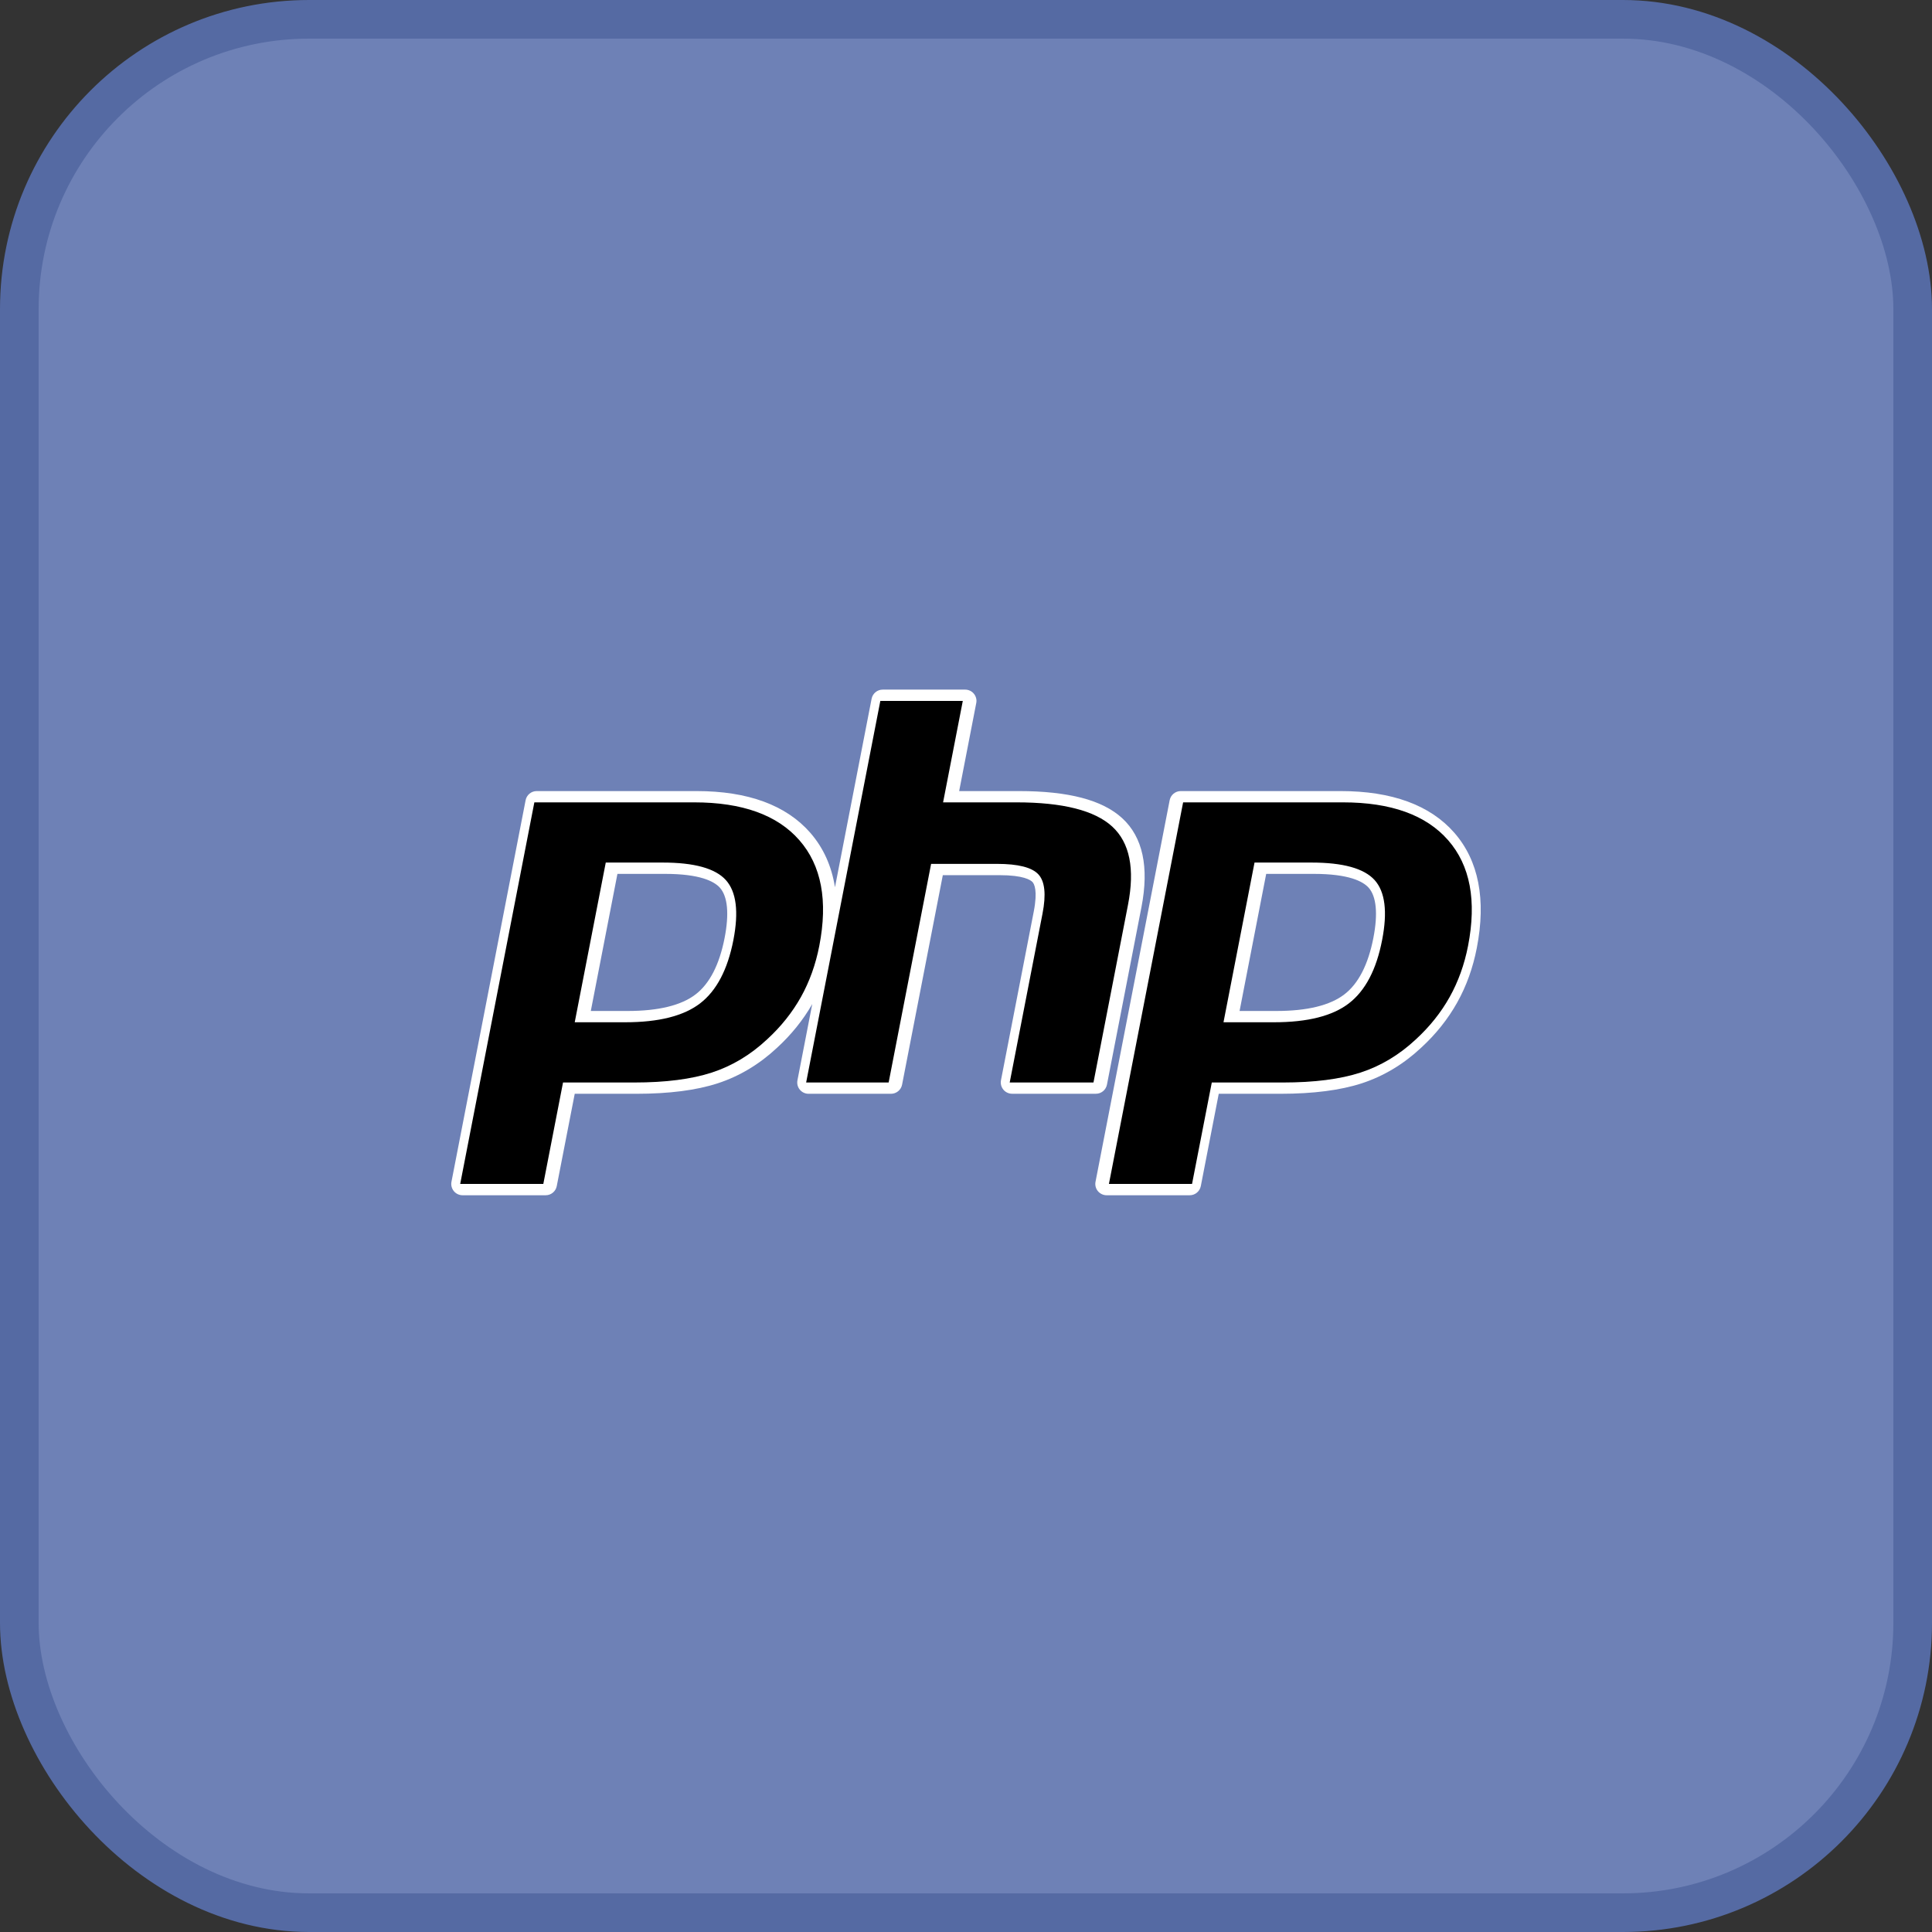
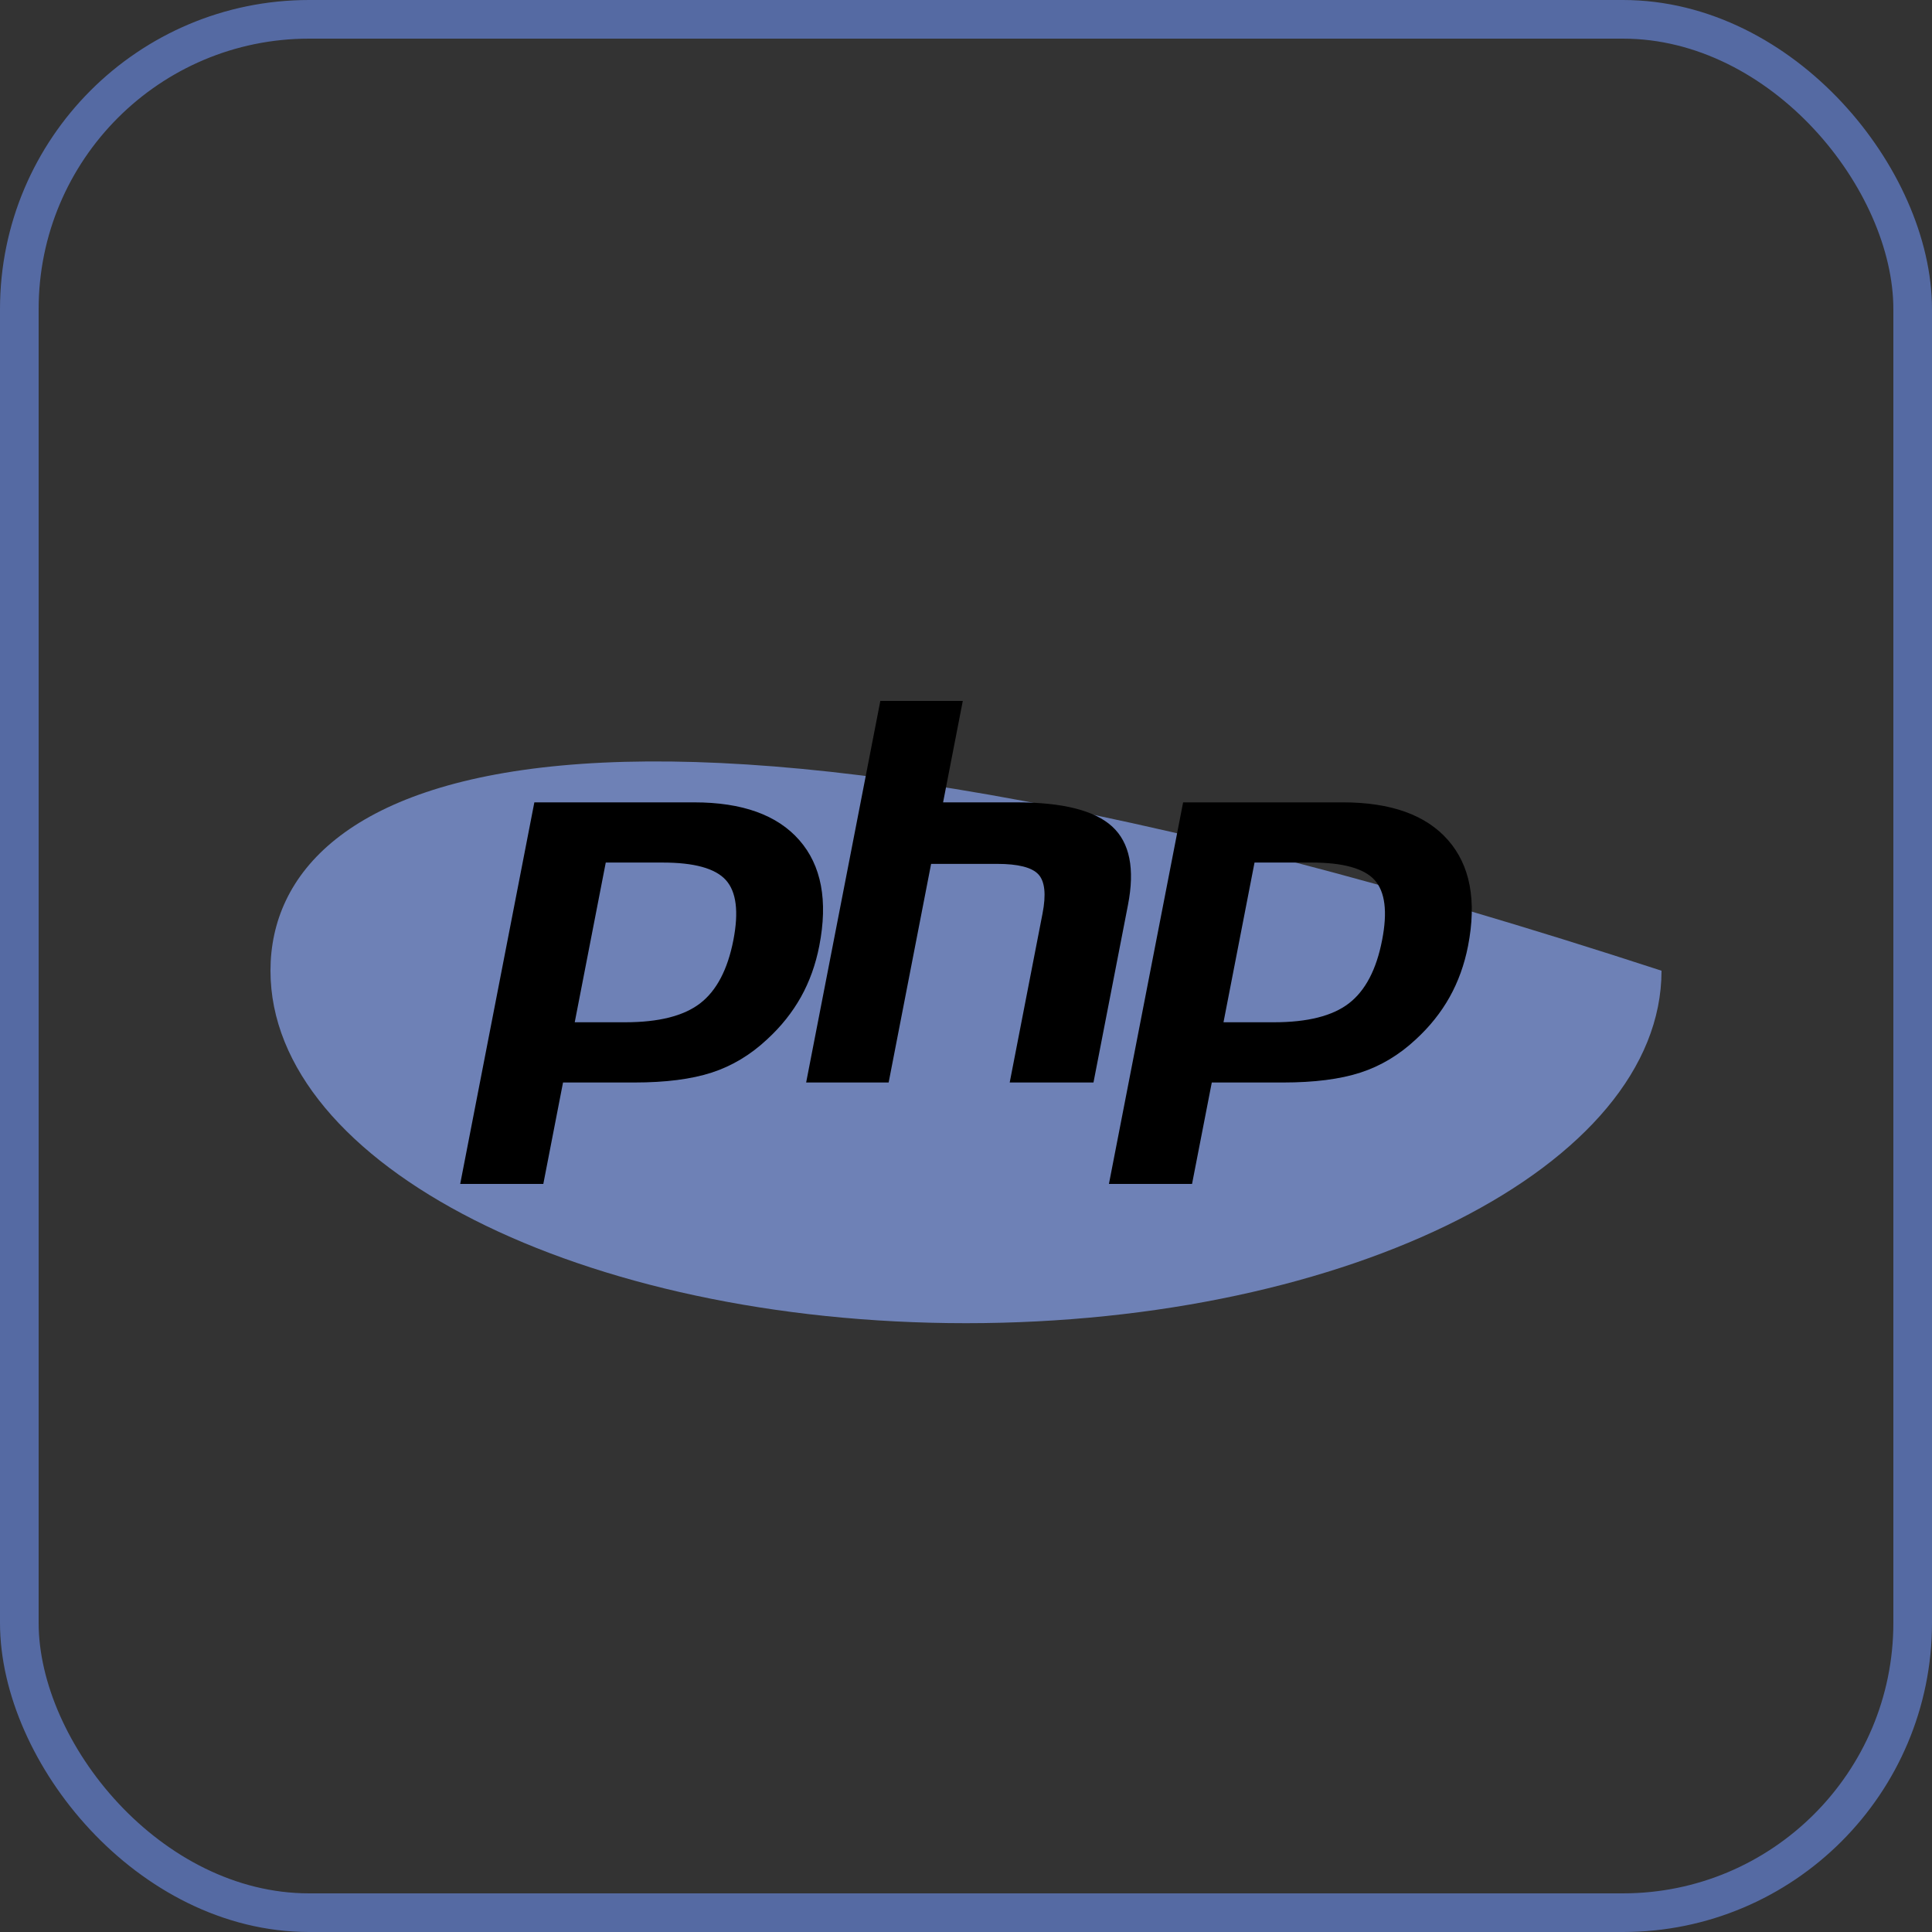
<svg xmlns="http://www.w3.org/2000/svg" width="50" height="50" viewBox="0 0 50 50" fill="none">
  <rect x="0" y="0" width="50" height="50" fill="#333333" stroke="none" />
  <g id="nodejs">
-     <rect x="0.5" y="0.5" width="49" height="49" rx="7.5" fill="#6E81B6" />
    <rect x="0.5" y="0.5" width="49" height="49" rx="7.5" stroke="#556AA3" />
    <g id="php">
-       <path id="Vector" fill-rule="evenodd" clip-rule="evenodd" d="M25 34.244C34.941 34.244 43 30.16 43 25.122C43 20.084 34.941 16 25 16C15.059 16 7 20.084 7 25.122C7 30.16 15.059 34.244 25 34.244Z" fill="#6E81B6" />
-       <path id="Vector_2" fill-rule="evenodd" clip-rule="evenodd" d="M28.648 28.07L29.541 23.475C29.742 22.438 29.575 21.664 29.043 21.175C28.528 20.703 27.653 20.473 26.369 20.473H24.823L25.265 18.196C25.274 18.153 25.273 18.11 25.262 18.068C25.251 18.026 25.232 17.987 25.204 17.954C25.177 17.92 25.142 17.893 25.103 17.875C25.064 17.857 25.022 17.847 24.978 17.847H22.844C22.704 17.847 22.584 17.947 22.557 18.084L21.609 22.962C21.522 22.413 21.31 21.942 20.97 21.552C20.344 20.836 19.354 20.473 18.027 20.473H13.89C13.75 20.473 13.63 20.572 13.603 20.709L11.684 30.584C11.667 30.67 11.69 30.758 11.745 30.826C11.801 30.894 11.884 30.933 11.971 30.933H14.122C14.262 30.933 14.383 30.833 14.409 30.695L14.874 28.307H16.475C17.315 28.307 18.021 28.216 18.572 28.037C19.136 27.853 19.654 27.543 20.111 27.115C20.481 26.775 20.786 26.395 21.021 25.985L20.638 27.958C20.621 28.044 20.643 28.133 20.699 28.2C20.755 28.268 20.837 28.307 20.925 28.307H23.059C23.199 28.307 23.32 28.207 23.346 28.07L24.4 22.649H25.864C26.488 22.649 26.671 22.774 26.721 22.827C26.766 22.876 26.859 23.048 26.754 23.589L25.905 27.958C25.897 28 25.899 28.044 25.909 28.086C25.92 28.128 25.94 28.166 25.967 28.2C25.995 28.233 26.029 28.26 26.068 28.278C26.107 28.297 26.15 28.306 26.193 28.306H28.361C28.429 28.307 28.494 28.283 28.547 28.24C28.599 28.197 28.635 28.137 28.648 28.07ZM18.753 24.273C18.619 24.962 18.367 25.454 18.003 25.734C17.633 26.019 17.041 26.164 16.244 26.164H15.29L15.979 22.616H17.212C18.117 22.616 18.482 22.81 18.629 22.972C18.832 23.197 18.875 23.647 18.753 24.273ZM37.638 21.552C37.012 20.836 36.022 20.473 34.694 20.473H30.558C30.418 20.473 30.298 20.572 30.271 20.709L28.352 30.584C28.335 30.67 28.357 30.758 28.413 30.826C28.469 30.893 28.552 30.933 28.639 30.933H30.79C30.93 30.933 31.05 30.833 31.077 30.695L31.541 28.307H33.143C33.983 28.307 34.689 28.216 35.24 28.037C35.804 27.853 36.322 27.543 36.779 27.115C37.161 26.764 37.474 26.371 37.712 25.945C37.95 25.52 38.12 25.046 38.219 24.536C38.464 23.278 38.268 22.274 37.638 21.552ZM35.543 24.273C35.409 24.962 35.157 25.454 34.793 25.734C34.422 26.019 33.831 26.164 33.033 26.164H32.08L32.769 22.616H34.002C34.907 22.616 35.272 22.81 35.419 22.972C35.621 23.197 35.665 23.647 35.543 24.273Z" fill="white" />
+       <path id="Vector" fill-rule="evenodd" clip-rule="evenodd" d="M25 34.244C34.941 34.244 43 30.16 43 25.122C15.059 16 7 20.084 7 25.122C7 30.16 15.059 34.244 25 34.244Z" fill="#6E81B6" />
      <path id="Vector_3" fill-rule="evenodd" clip-rule="evenodd" d="M17.151 22.323C17.968 22.323 18.513 22.474 18.785 22.776C19.057 23.078 19.122 23.596 18.98 24.329C18.831 25.094 18.544 25.639 18.12 25.966C17.695 26.293 17.049 26.456 16.182 26.456H14.874L15.677 22.323H17.151ZM11.91 30.64H14.061L14.571 28.015H16.414C17.227 28.015 17.895 27.929 18.421 27.758C18.945 27.587 19.423 27.301 19.852 26.899C20.213 26.568 20.504 26.202 20.728 25.803C20.951 25.403 21.109 24.962 21.203 24.48C21.431 23.31 21.259 22.398 20.688 21.745C20.118 21.092 19.21 20.765 17.966 20.765H13.829L11.91 30.64ZM22.783 18.14H24.917L24.407 20.765H26.308C27.504 20.765 28.33 20.974 28.784 21.391C29.238 21.808 29.374 22.485 29.192 23.419L28.299 28.015H26.131L26.98 23.645C27.077 23.148 27.041 22.809 26.873 22.628C26.706 22.448 26.349 22.357 25.803 22.357H24.097L22.998 28.015H20.863L22.783 18.14ZM33.941 22.323C34.758 22.323 35.302 22.474 35.575 22.776C35.847 23.078 35.912 23.596 35.769 24.329C35.621 25.094 35.334 25.639 34.91 25.966C34.486 26.293 33.839 26.456 32.973 26.456H31.664L32.467 22.323H33.941ZM28.699 30.64H30.85L31.361 28.015H33.203C34.016 28.015 34.685 27.929 35.21 27.758C35.735 27.587 36.212 27.301 36.642 26.899C37.002 26.568 37.294 26.202 37.517 25.803C37.74 25.403 37.899 24.962 37.993 24.48C38.22 23.31 38.049 22.398 37.478 21.745C36.907 21.092 36 20.765 34.755 20.765H30.619L28.699 30.64Z" fill="black" />
    </g>
  </g>
</svg>